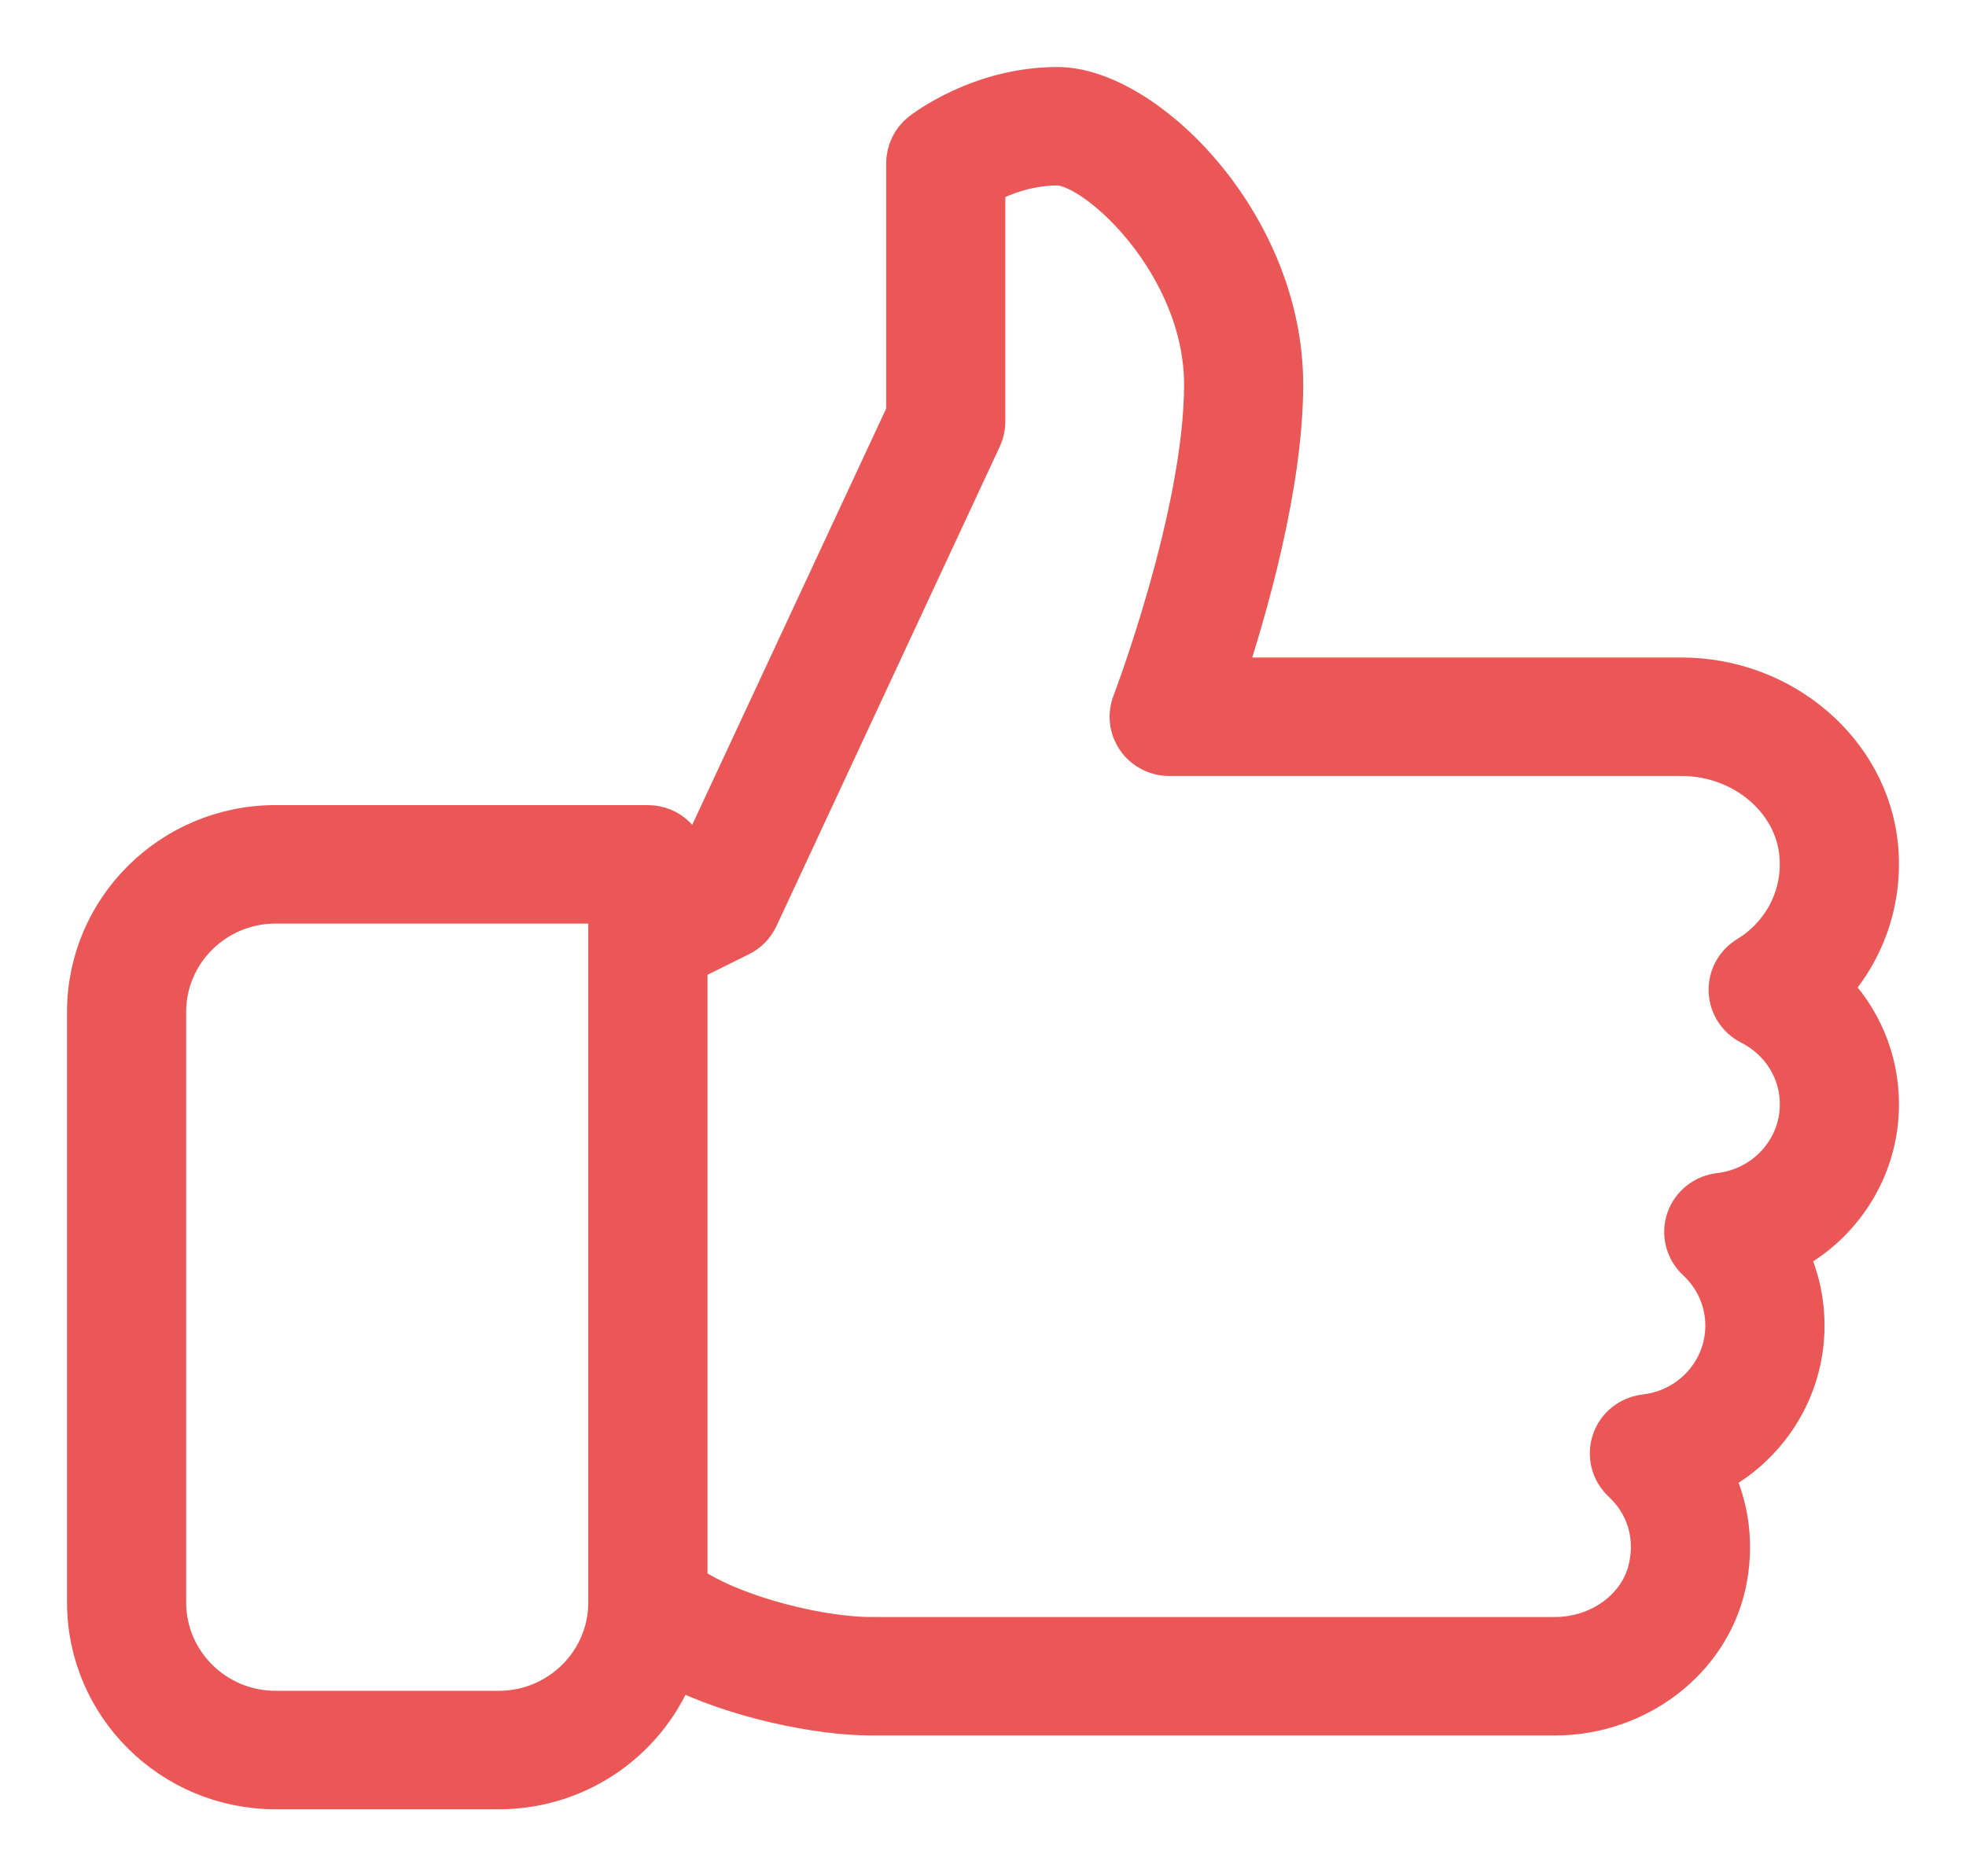
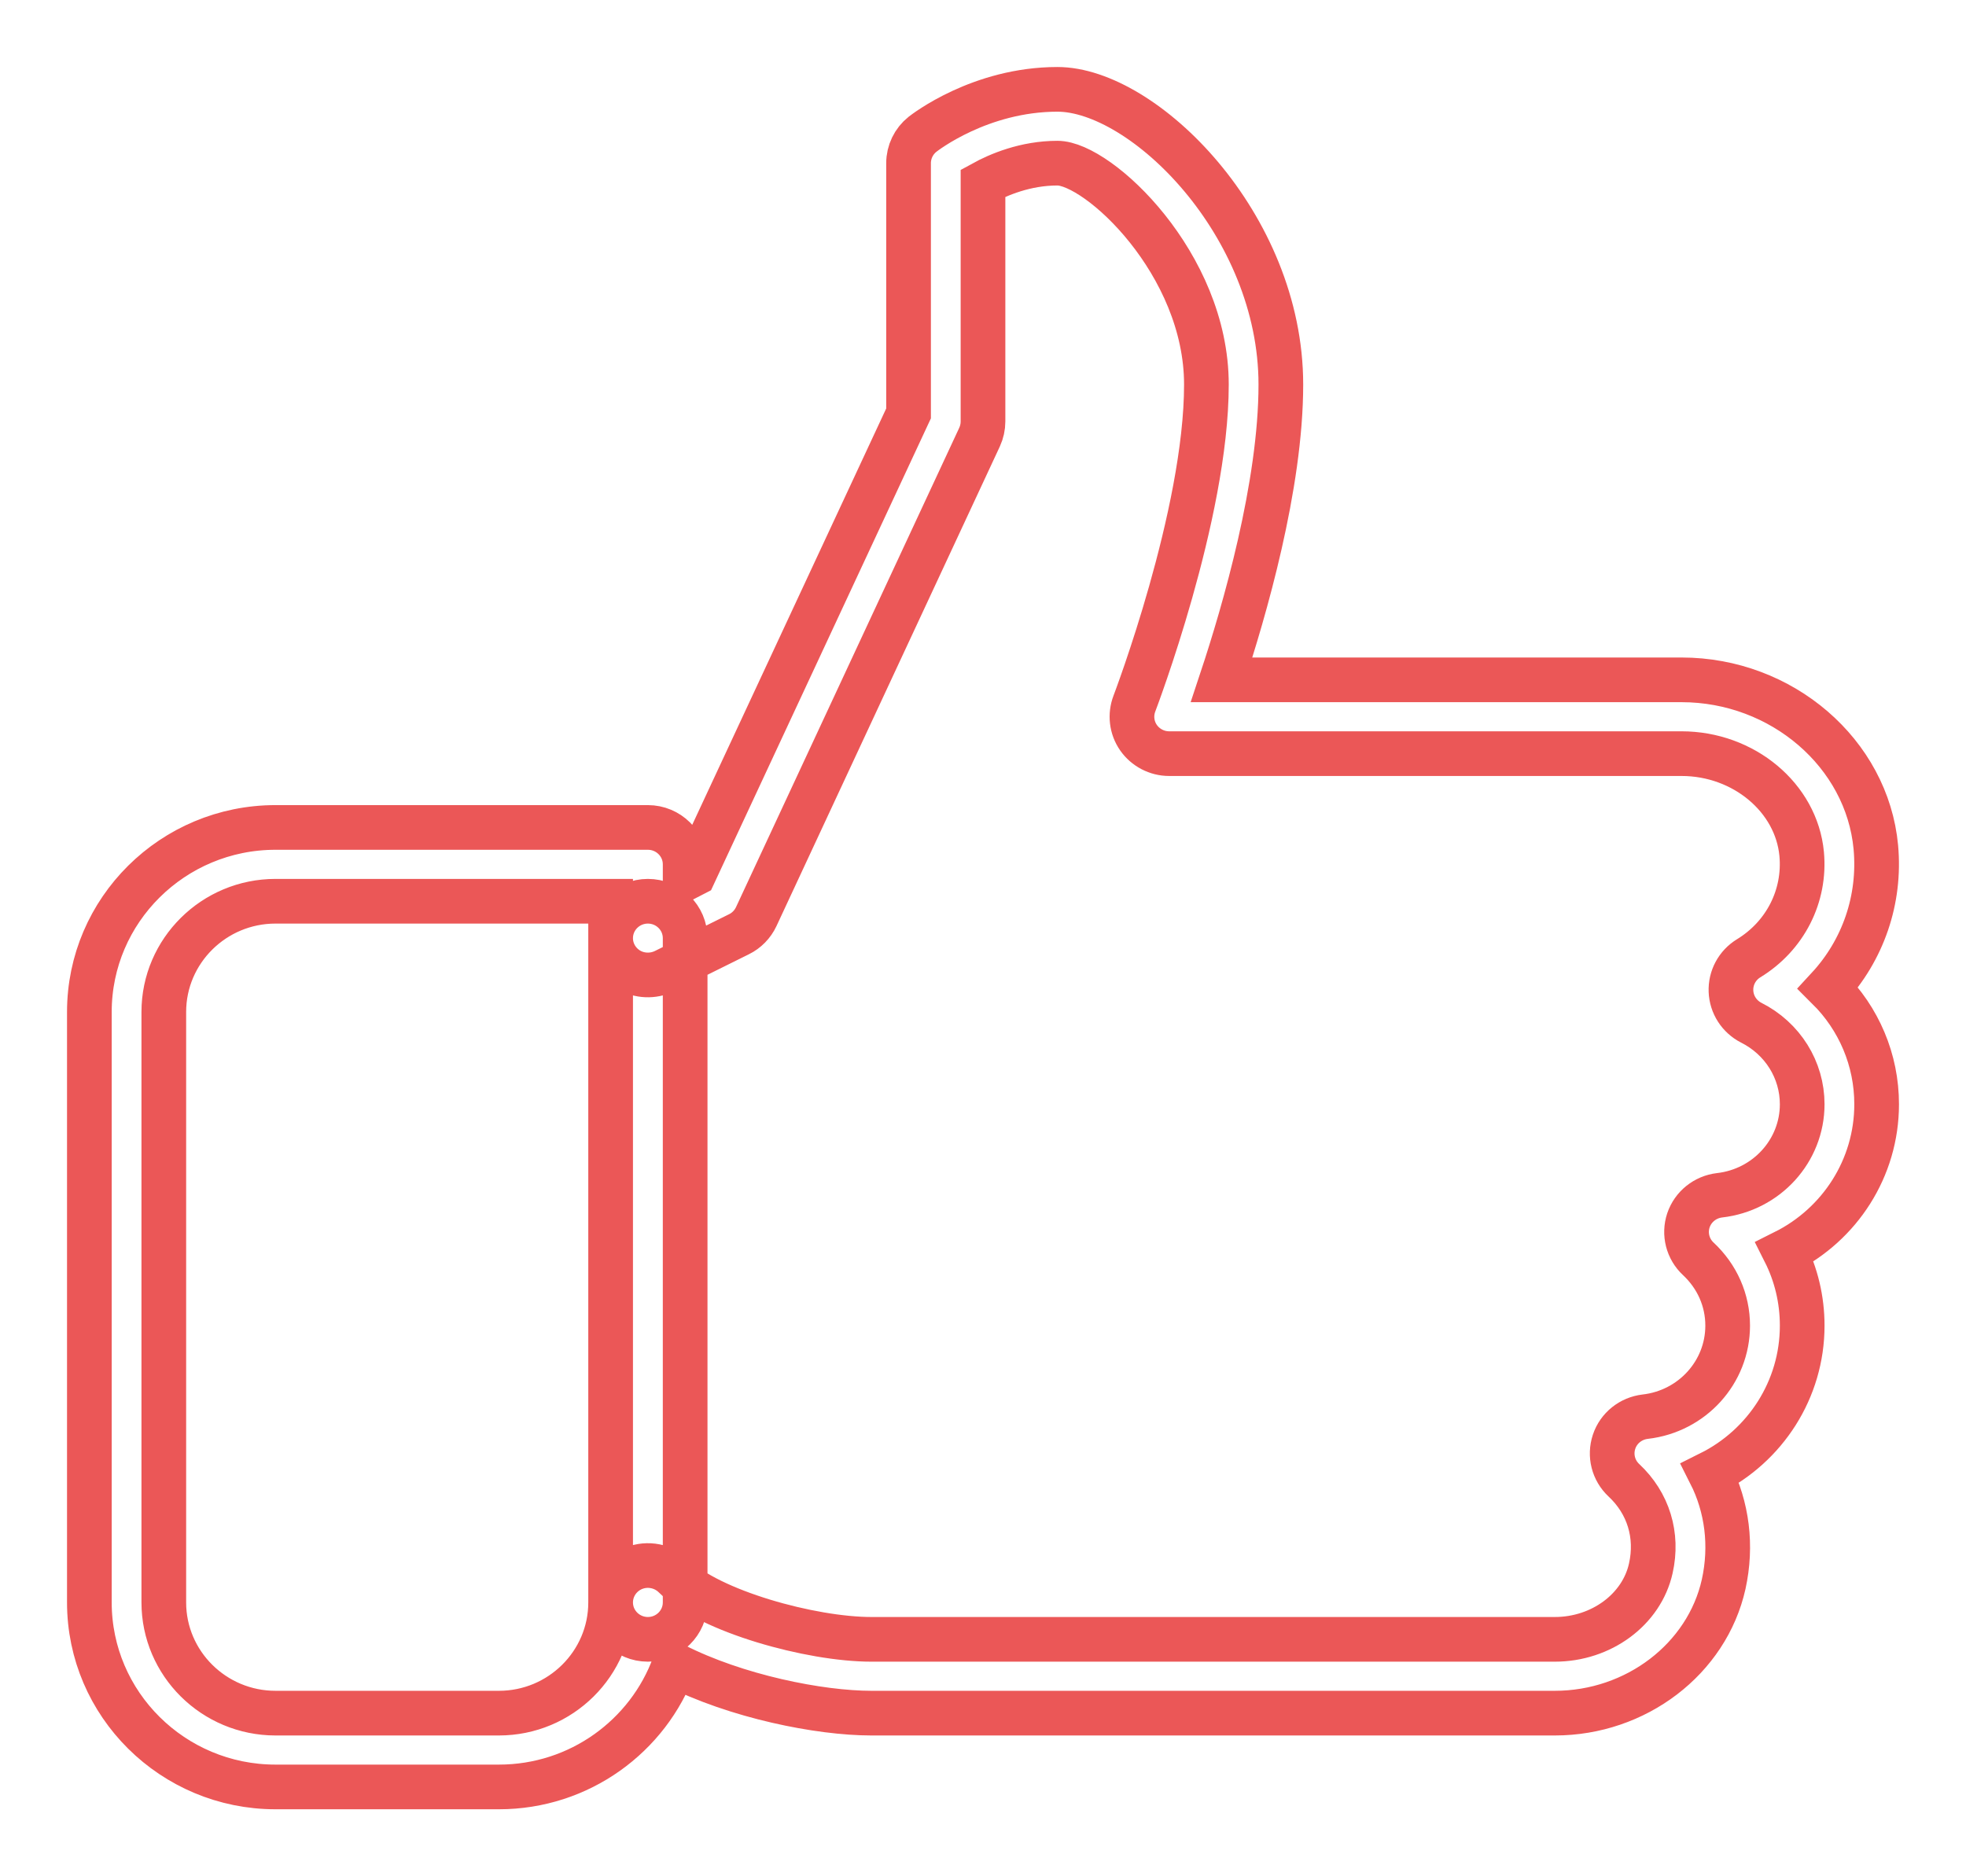
<svg xmlns="http://www.w3.org/2000/svg" width="22" height="21" viewBox="0 0 22 21" fill="none">
-   <path d="M21 12.359C21 11.862 20.801 11.4 20.457 11.058C20.847 10.636 21.045 10.07 20.991 9.481C20.893 8.431 19.939 7.609 18.817 7.609H13.67C13.925 6.841 14.333 5.434 14.333 4.304C14.333 2.513 12.797 1 11.833 1C10.968 1 10.349 1.483 10.323 1.503C10.224 1.582 10.167 1.701 10.167 1.826V4.627L7.766 9.781L7.667 9.832V9.674C7.667 9.446 7.48 9.261 7.25 9.261H3.083C1.934 9.261 1 10.187 1 11.326V17.935C1 19.074 1.934 20 3.083 20H5.583C6.484 20 7.254 19.43 7.544 18.634C8.238 18.988 9.171 19.174 9.75 19.174H17.399C18.307 19.174 19.101 18.568 19.288 17.732C19.383 17.3 19.328 16.867 19.137 16.49C19.753 16.183 20.167 15.553 20.167 14.837C20.167 14.544 20.099 14.264 19.972 14.012C20.587 13.704 21 13.075 21 12.359ZM19.242 13.378C19.082 13.397 18.946 13.505 18.894 13.658C18.843 13.811 18.886 13.979 19.004 14.089C19.216 14.287 19.333 14.553 19.333 14.837C19.333 15.358 18.936 15.796 18.41 15.856C18.249 15.875 18.113 15.983 18.062 16.136C18.011 16.289 18.053 16.457 18.172 16.568C18.446 16.824 18.556 17.183 18.473 17.553C18.371 18.014 17.919 18.348 17.399 18.348H9.75C9.073 18.348 7.938 18.033 7.545 17.642C7.426 17.525 7.246 17.49 7.091 17.553C6.935 17.617 6.833 17.768 6.833 17.935C6.833 18.618 6.272 19.174 5.583 19.174H3.083C2.394 19.174 1.833 18.618 1.833 17.935V11.326C1.833 10.643 2.394 10.087 3.083 10.087H6.833V10.5C6.833 10.643 6.908 10.776 7.032 10.852C7.153 10.925 7.307 10.932 7.437 10.869L8.27 10.456C8.354 10.415 8.422 10.345 8.462 10.26L10.962 4.891C10.987 4.836 11 4.777 11 4.717V2.05C11.173 1.955 11.474 1.826 11.833 1.826C12.29 1.826 13.5 2.951 13.5 4.304C13.5 5.758 12.702 7.854 12.694 7.875C12.646 8.001 12.662 8.144 12.74 8.256C12.818 8.368 12.947 8.435 13.083 8.435H18.817C19.512 8.435 20.102 8.928 20.161 9.557C20.205 10.028 19.977 10.476 19.567 10.726C19.44 10.804 19.364 10.944 19.37 11.094C19.376 11.243 19.462 11.377 19.596 11.446C19.948 11.623 20.167 11.974 20.167 12.359C20.167 12.88 19.769 13.318 19.242 13.378Z" fill="#EB5757" />
-   <path d="M7.25 10.087C7.02 10.087 6.833 10.272 6.833 10.5V17.935C6.833 18.163 7.02 18.348 7.25 18.348C7.48 18.348 7.667 18.163 7.667 17.935V10.5C7.667 10.272 7.48 10.087 7.25 10.087Z" fill="#EB5757" />
  <path d="M6.833 17.935C6.833 17.768 6.935 17.617 7.091 17.553C7.246 17.49 7.426 17.525 7.545 17.642C7.938 18.033 9.073 18.348 9.75 18.348H17.399C17.919 18.348 18.371 18.014 18.473 17.553C18.556 17.183 18.446 16.824 18.172 16.568C18.053 16.457 18.011 16.289 18.062 16.136C18.113 15.983 18.249 15.875 18.41 15.856C18.936 15.796 19.333 15.358 19.333 14.837C19.333 14.553 19.216 14.287 19.004 14.089C18.886 13.979 18.843 13.811 18.894 13.658C18.946 13.505 19.082 13.397 19.242 13.378C19.769 13.318 20.167 12.88 20.167 12.359C20.167 11.974 19.948 11.623 19.596 11.446C19.462 11.377 19.376 11.243 19.37 11.094C19.364 10.944 19.44 10.804 19.567 10.726C19.977 10.476 20.205 10.028 20.161 9.557C20.102 8.928 19.512 8.435 18.817 8.435H13.083C12.947 8.435 12.818 8.368 12.74 8.256C12.662 8.144 12.646 8.001 12.694 7.875C12.702 7.854 13.5 5.758 13.5 4.304C13.5 2.951 12.29 1.826 11.833 1.826C11.474 1.826 11.173 1.955 11 2.05V4.717C11 4.777 10.987 4.836 10.962 4.891L8.462 10.26C8.422 10.345 8.354 10.415 8.27 10.456L7.437 10.869C7.307 10.932 7.153 10.925 7.032 10.852C6.908 10.776 6.833 10.643 6.833 10.5M6.833 17.935C6.833 18.618 6.272 19.174 5.583 19.174H3.083C2.394 19.174 1.833 18.618 1.833 17.935V11.326C1.833 10.643 2.394 10.087 3.083 10.087H6.833V10.5M6.833 17.935V10.5M6.833 17.935C6.833 18.163 7.02 18.348 7.25 18.348C7.48 18.348 7.667 18.163 7.667 17.935V10.5C7.667 10.272 7.48 10.087 7.25 10.087C7.02 10.087 6.833 10.272 6.833 10.5M21 12.359C21 11.862 20.801 11.4 20.457 11.058C20.847 10.636 21.045 10.07 20.991 9.481C20.893 8.431 19.939 7.609 18.817 7.609H13.67C13.925 6.841 14.333 5.434 14.333 4.304C14.333 2.513 12.797 1 11.833 1C10.968 1 10.349 1.483 10.323 1.503C10.224 1.582 10.167 1.701 10.167 1.826V4.627L7.766 9.781L7.667 9.832V9.674C7.667 9.446 7.48 9.261 7.25 9.261H3.083C1.934 9.261 1 10.187 1 11.326V17.935C1 19.074 1.934 20 3.083 20H5.583C6.484 20 7.254 19.43 7.544 18.634C8.238 18.988 9.171 19.174 9.75 19.174H17.399C18.307 19.174 19.101 18.568 19.288 17.732C19.383 17.3 19.328 16.867 19.137 16.49C19.753 16.183 20.167 15.553 20.167 14.837C20.167 14.544 20.099 14.264 19.972 14.012C20.587 13.704 21 13.075 21 12.359Z" stroke="#EB5757" stroke-width="0.5" />
</svg>